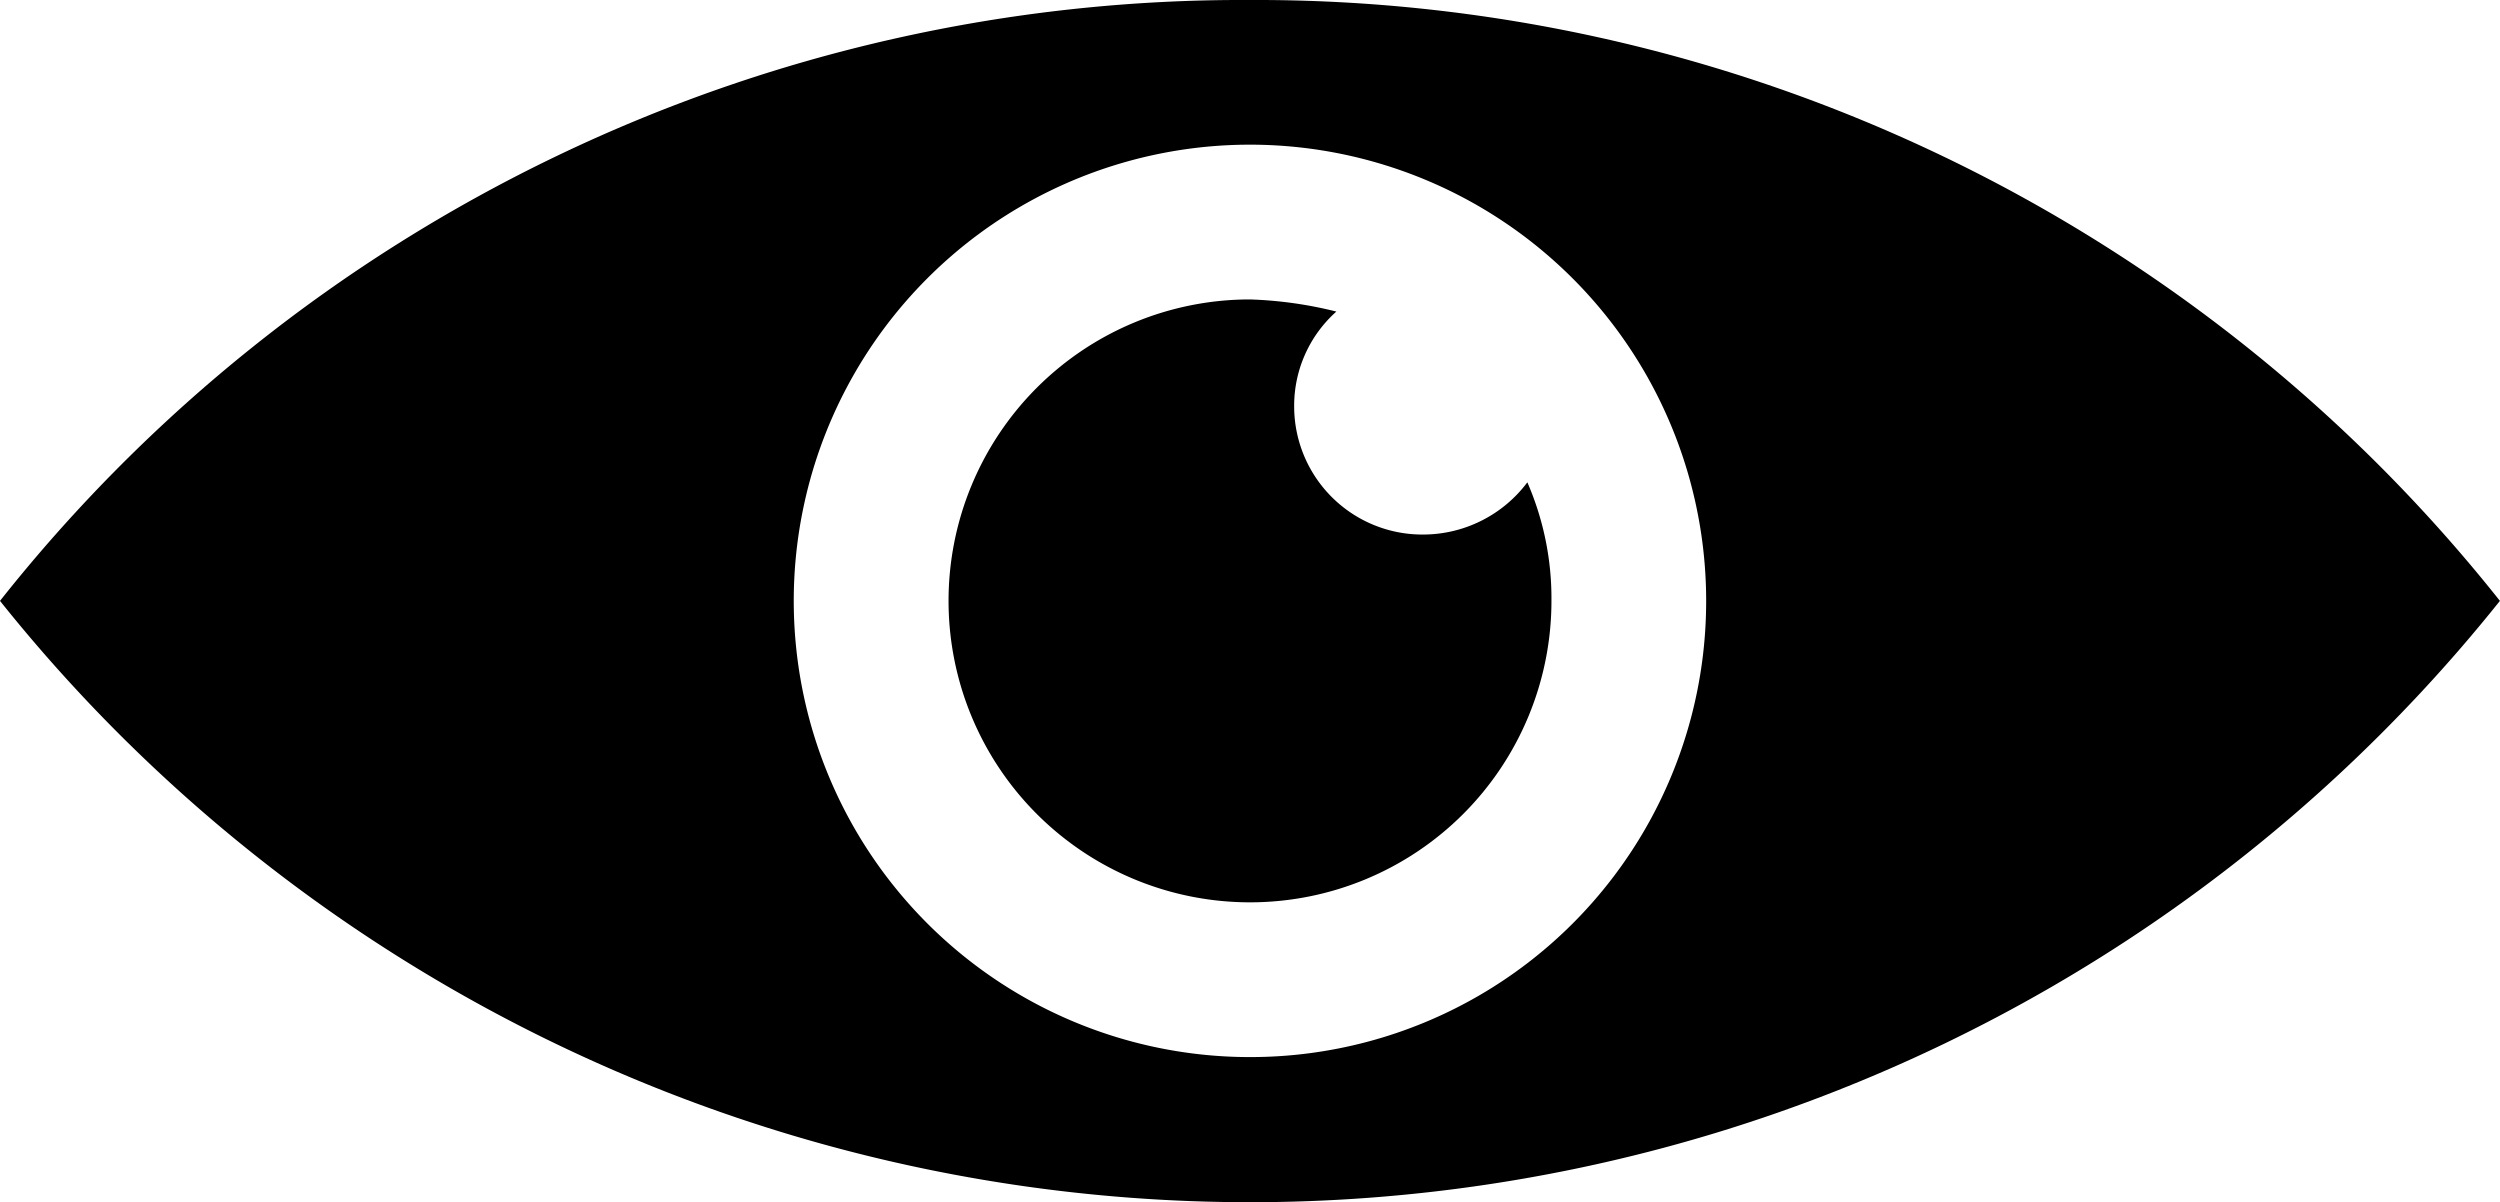
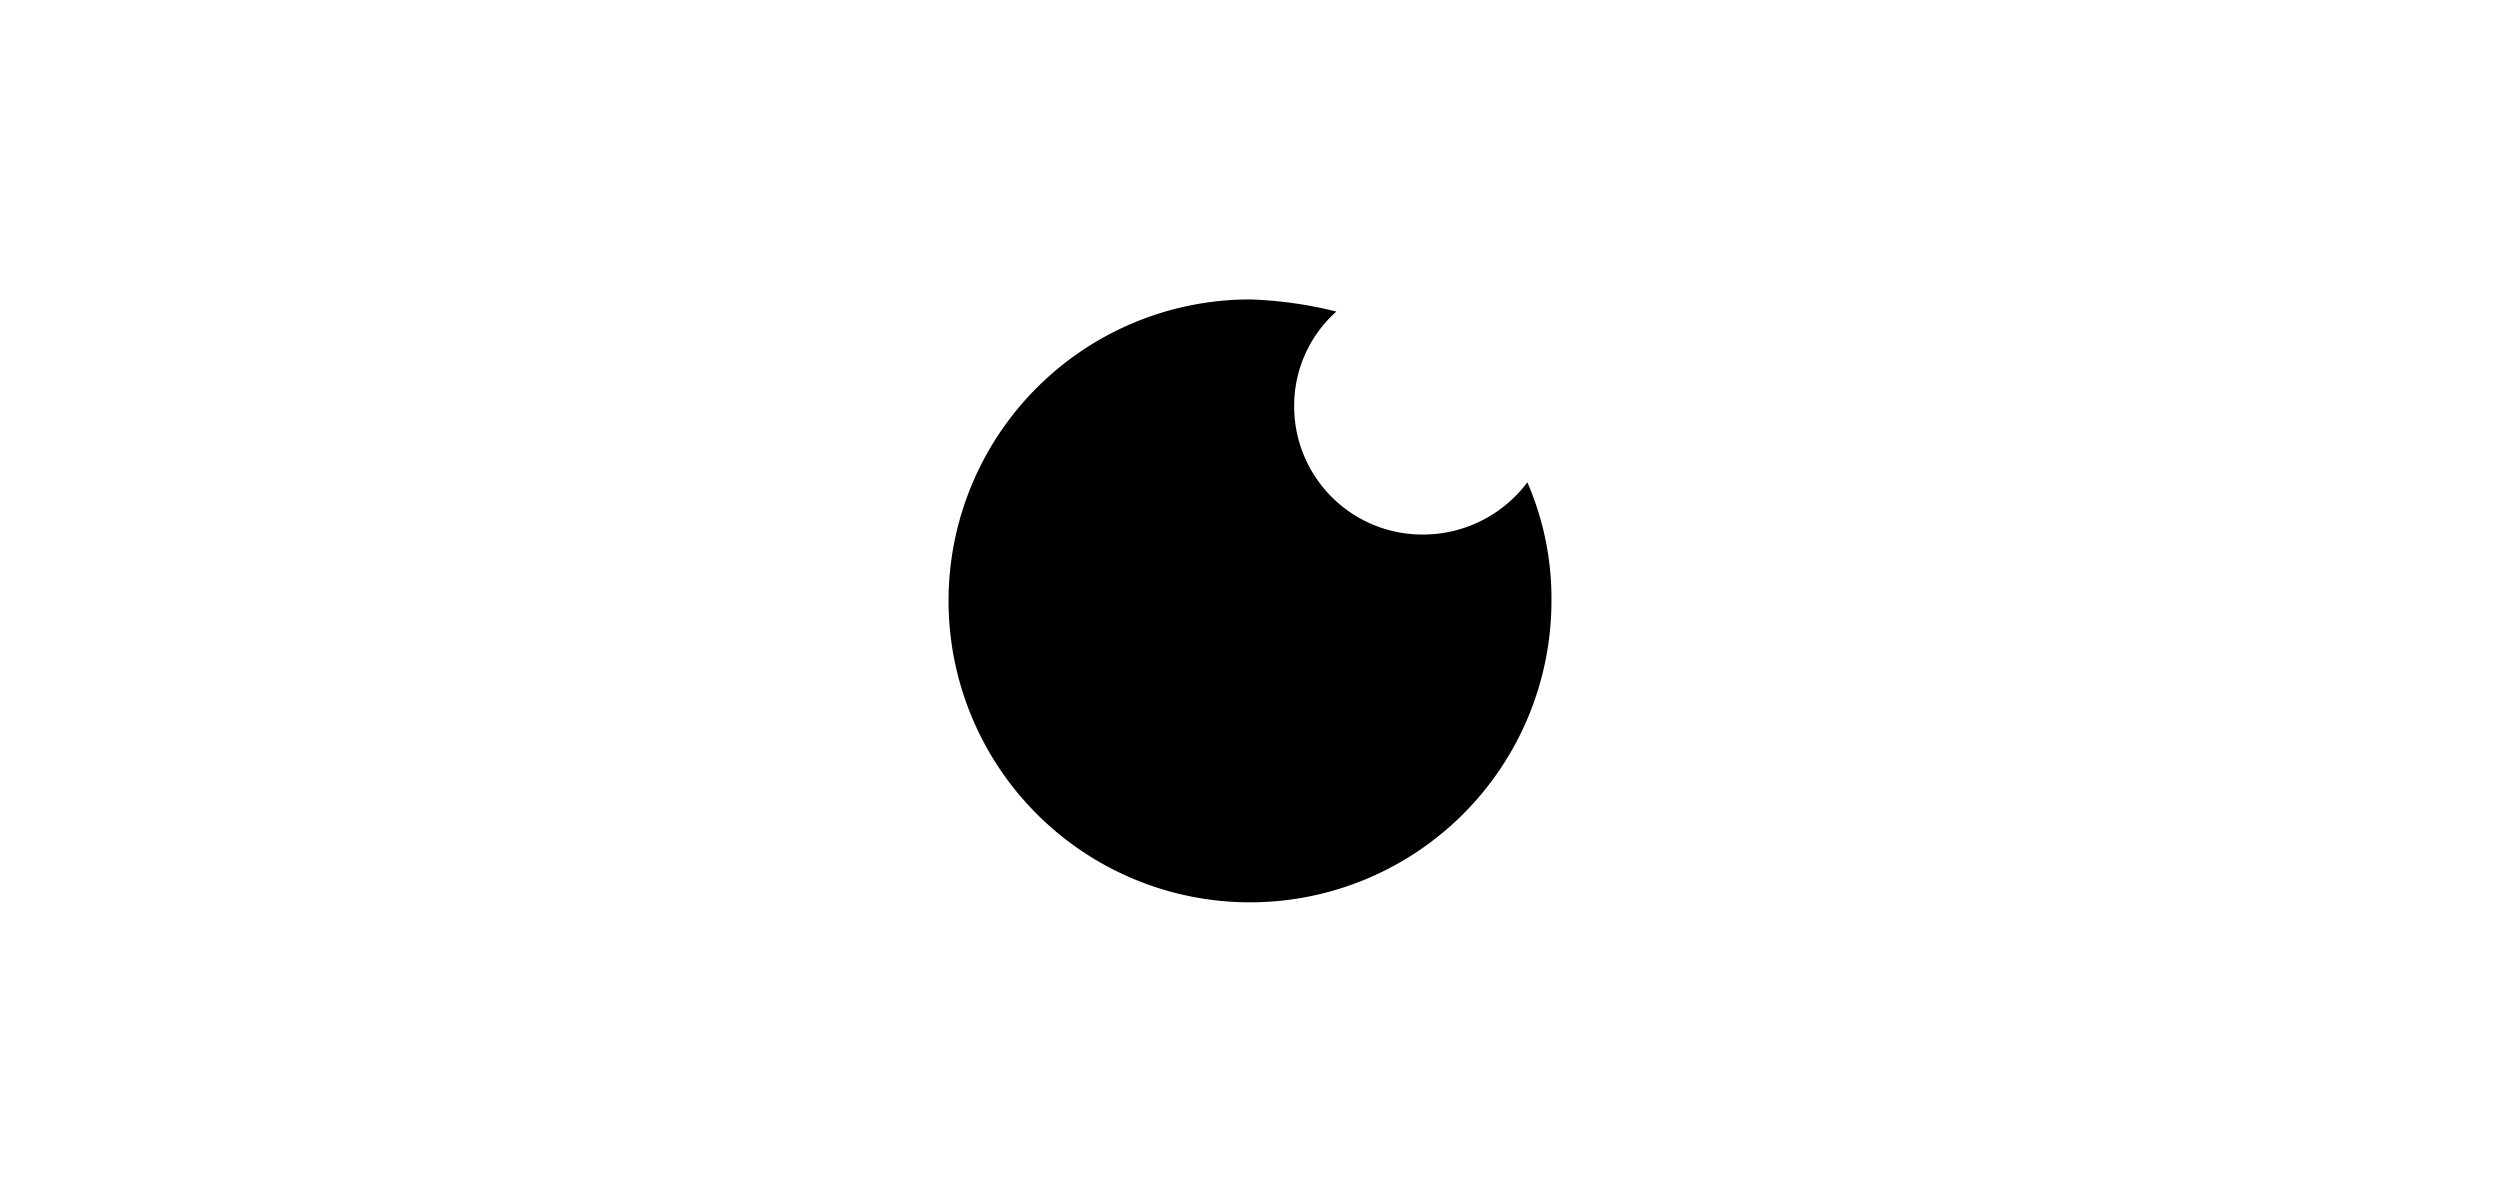
<svg xmlns="http://www.w3.org/2000/svg" width="58.302" height="28.038" viewBox="0 0 58.302 28.038">
  <g id="download" transform="translate(-1.8 -34.1)">
-     <path id="Path_1963" data-name="Path 1963" d="M30.951,34.1A36.962,36.962,0,0,0,1.8,48.113a37.308,37.308,0,0,0,58.3,0A37.029,37.029,0,0,0,30.951,34.1Zm0,24.652A10.639,10.639,0,1,1,41.589,48.113,10.631,10.631,0,0,1,30.951,58.752Z" />
    <path id="Path_1964" data-name="Path 1964" d="M60.06,54.483a2.99,2.99,0,0,1-3-3,2.94,2.94,0,0,1,.984-2.2A9.5,9.5,0,0,0,56.03,49a7.03,7.03,0,1,0,7.03,7.03,6.784,6.784,0,0,0-.562-2.765A3.041,3.041,0,0,1,60.06,54.483Z" transform="translate(-25.079 -7.917)" />
  </g>
</svg>